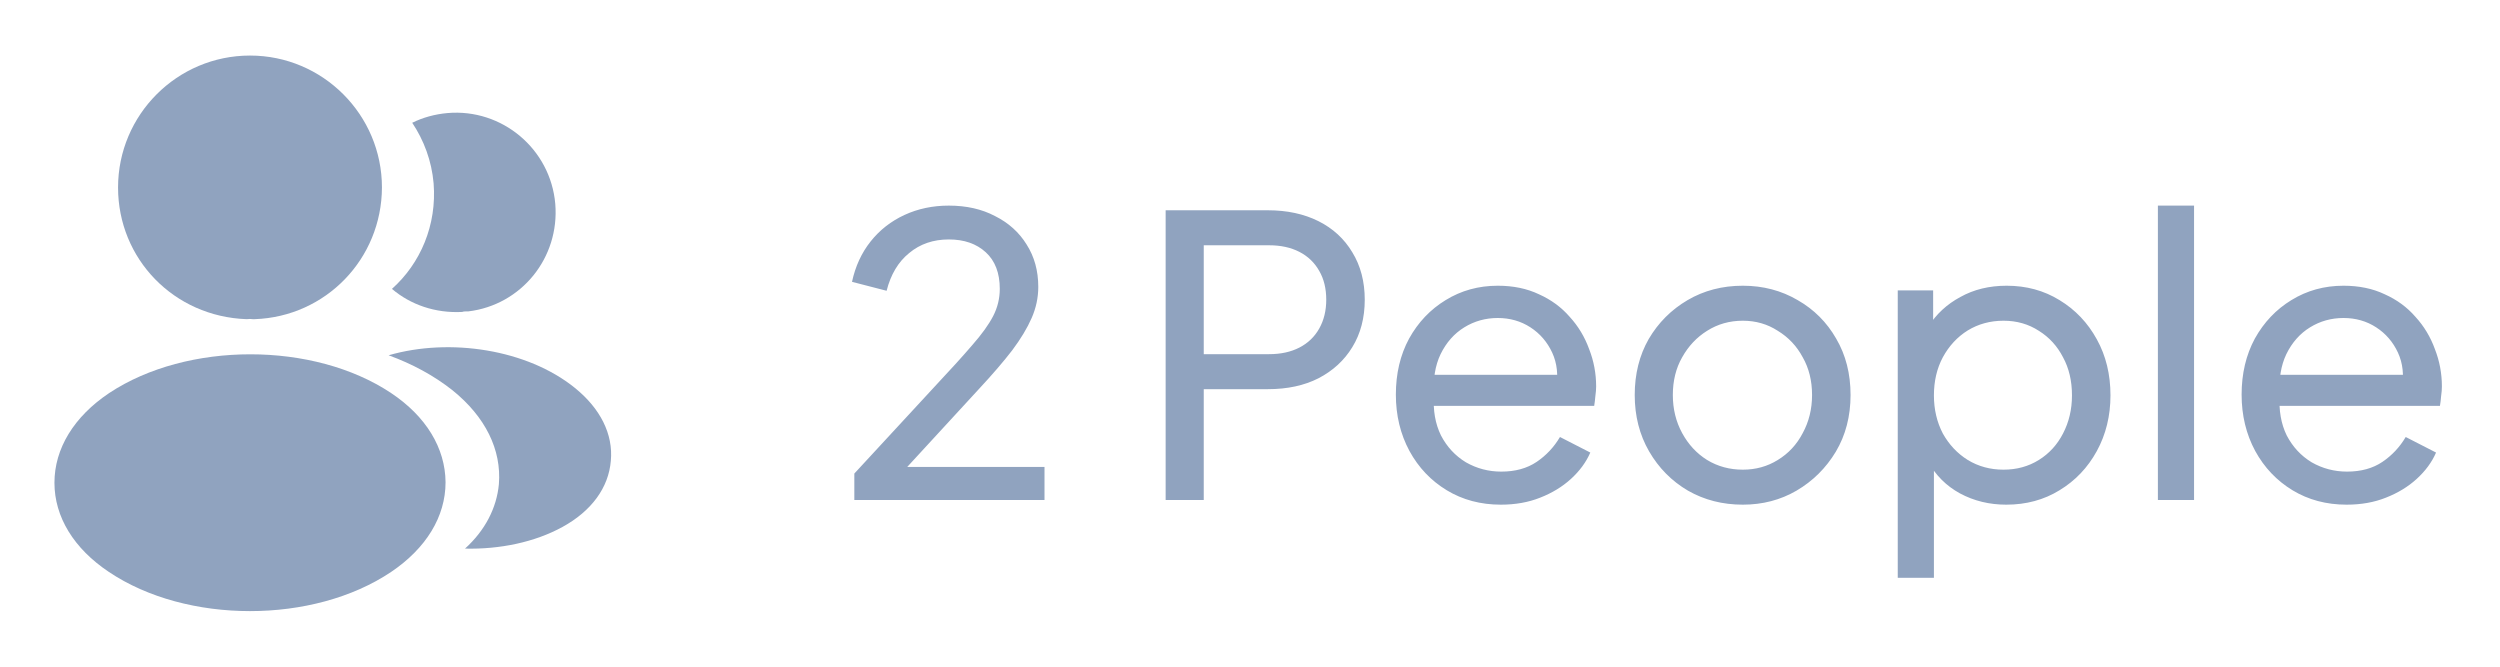
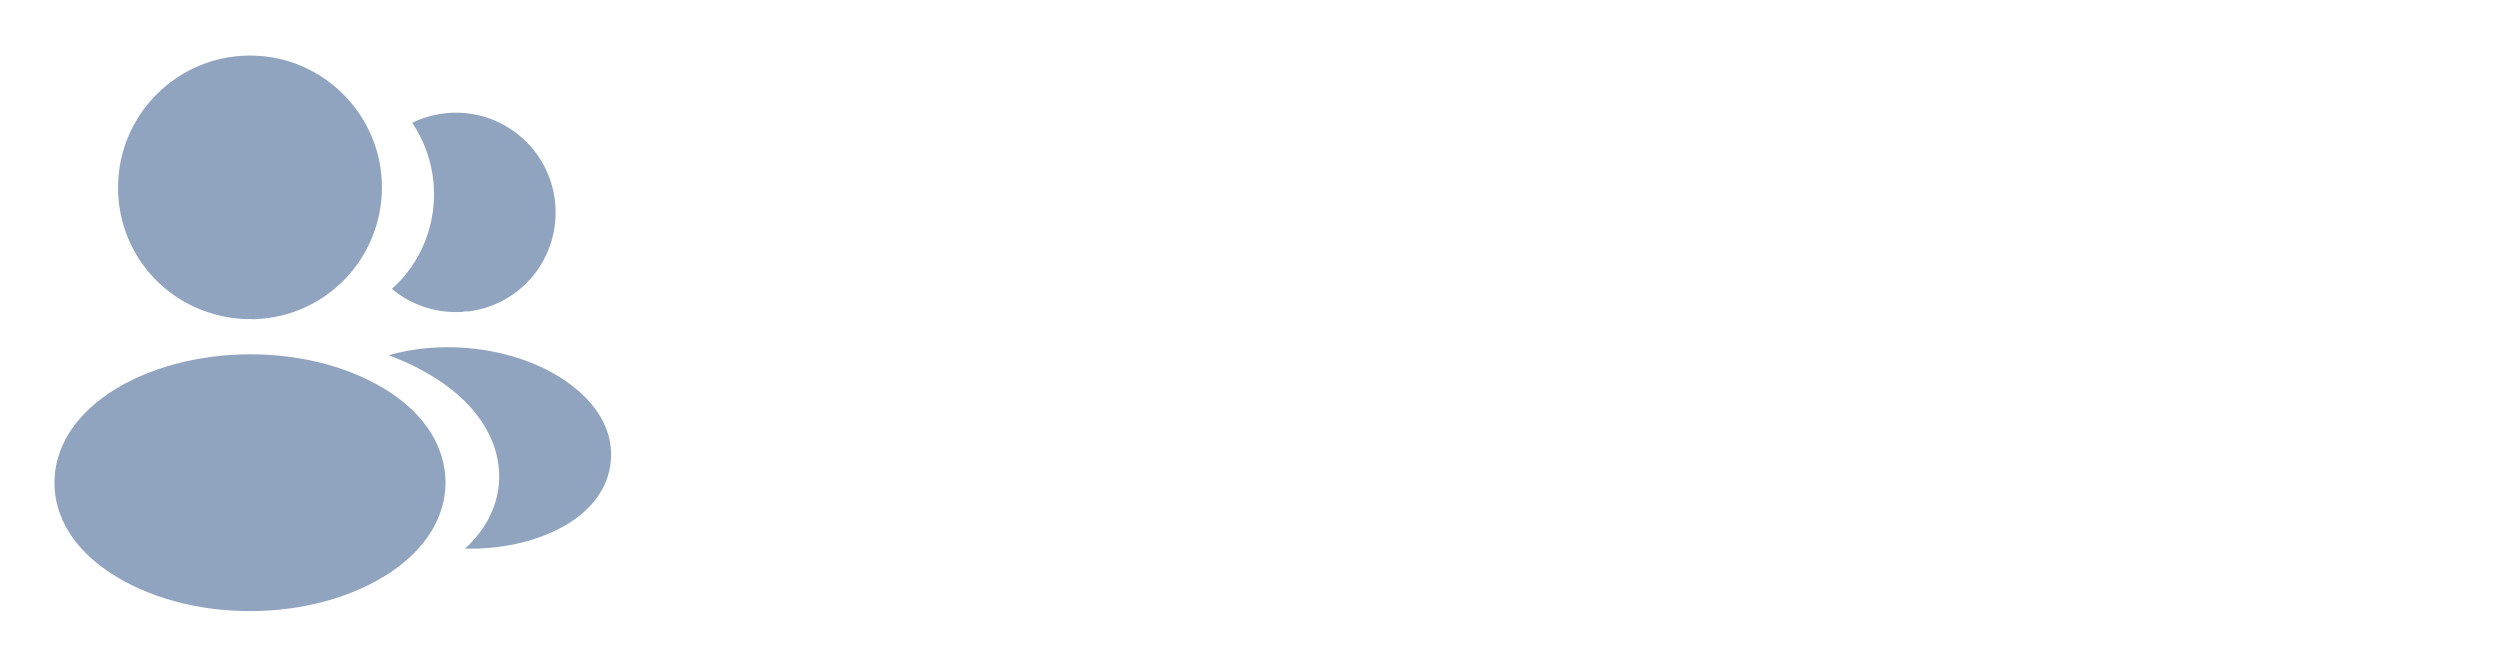
<svg xmlns="http://www.w3.org/2000/svg" width="90" height="24" viewBox="0 0 90 24" fill="none">
  <path d="M9 2C6.38 2 4.25 4.13 4.25 6.75C4.25 9.32 6.26 11.4 8.88 11.49C8.96 11.48 9.04 11.48 9.1 11.49C9.12 11.49 9.13 11.49 9.15 11.49C9.16 11.49 9.16 11.49 9.17 11.49C11.73 11.4 13.74 9.32 13.75 6.75C13.75 4.13 11.62 2 9 2Z" fill="#90A3BF" />
  <path d="M14.08 14.15C11.29 12.29 6.74 12.29 3.93 14.15C2.66 15 1.96 16.15 1.96 17.38C1.96 18.61 2.66 19.75 3.92 20.59C5.32 21.53 7.16 22 9 22C10.84 22 12.68 21.53 14.08 20.59C15.34 19.74 16.04 18.6 16.04 17.36C16.03 16.13 15.34 14.99 14.08 14.15Z" fill="#90A3BF" />
  <path d="M19.99 7.34C20.15 9.28 18.77 10.98 16.86 11.21C16.85 11.21 16.85 11.21 16.84 11.21H16.81C16.75 11.21 16.69 11.21 16.64 11.23C15.67 11.28 14.78 10.97 14.11 10.4C15.14 9.48 15.73 8.1 15.61 6.6C15.54 5.79 15.26 5.05 14.84 4.42C15.22 4.23 15.66 4.11 16.11 4.07C18.07 3.9 19.82 5.36 19.99 7.34Z" fill="#90A3BF" />
  <path d="M21.99 16.59C21.91 17.56 21.29 18.4 20.25 18.97C19.25 19.52 17.99 19.78 16.74 19.75C17.46 19.1 17.88 18.29 17.96 17.43C18.06 16.19 17.47 15 16.29 14.05C15.62 13.52 14.84 13.1 13.99 12.79C16.2 12.15 18.98 12.58 20.69 13.96C21.61 14.7 22.08 15.63 21.99 16.59Z" fill="#90A3BF" />
-   <path d="M30.756 18V17.048L33.64 13.926C34.209 13.319 34.662 12.82 34.998 12.428C35.343 12.036 35.595 11.686 35.754 11.378C35.913 11.07 35.992 10.743 35.992 10.398C35.992 9.829 35.824 9.39 35.488 9.082C35.152 8.774 34.709 8.62 34.158 8.62C33.598 8.62 33.122 8.783 32.73 9.11C32.338 9.427 32.067 9.88 31.918 10.468L30.672 10.146C30.793 9.586 31.017 9.101 31.344 8.69C31.671 8.279 32.077 7.962 32.562 7.738C33.047 7.514 33.579 7.402 34.158 7.402C34.793 7.402 35.348 7.528 35.824 7.78C36.309 8.023 36.687 8.363 36.958 8.802C37.238 9.241 37.378 9.749 37.378 10.328C37.378 10.711 37.299 11.084 37.14 11.448C36.981 11.812 36.748 12.199 36.44 12.61C36.132 13.011 35.731 13.478 35.236 14.01L32.66 16.81H37.602V18H30.756ZM41.963 18V7.57H45.645C46.335 7.57 46.942 7.701 47.465 7.962C47.987 8.223 48.393 8.597 48.683 9.082C48.981 9.567 49.131 10.137 49.131 10.79C49.131 11.443 48.981 12.013 48.683 12.498C48.393 12.974 47.987 13.347 47.465 13.618C46.951 13.879 46.345 14.01 45.645 14.01H43.335V18H41.963ZM43.335 12.75H45.687C46.107 12.75 46.471 12.671 46.779 12.512C47.087 12.353 47.325 12.125 47.493 11.826C47.661 11.527 47.745 11.182 47.745 10.79C47.745 10.389 47.661 10.043 47.493 9.754C47.325 9.455 47.087 9.227 46.779 9.068C46.471 8.909 46.107 8.83 45.687 8.83H43.335V12.75ZM54.031 18.168C53.303 18.168 52.654 17.995 52.085 17.65C51.515 17.305 51.067 16.833 50.741 16.236C50.414 15.629 50.251 14.953 50.251 14.206C50.251 13.45 50.409 12.778 50.727 12.19C51.053 11.602 51.492 11.14 52.043 10.804C52.603 10.459 53.228 10.286 53.919 10.286C54.479 10.286 54.973 10.389 55.403 10.594C55.841 10.79 56.21 11.061 56.509 11.406C56.817 11.742 57.05 12.129 57.209 12.568C57.377 12.997 57.461 13.445 57.461 13.912C57.461 14.015 57.451 14.131 57.433 14.262C57.423 14.383 57.409 14.5 57.391 14.612H51.203V13.492H56.635L56.019 13.996C56.103 13.511 56.056 13.077 55.879 12.694C55.701 12.311 55.44 12.008 55.095 11.784C54.749 11.56 54.357 11.448 53.919 11.448C53.48 11.448 53.079 11.56 52.715 11.784C52.351 12.008 52.066 12.33 51.861 12.75C51.665 13.161 51.585 13.651 51.623 14.22C51.585 14.771 51.669 15.256 51.875 15.676C52.089 16.087 52.388 16.409 52.771 16.642C53.163 16.866 53.587 16.978 54.045 16.978C54.549 16.978 54.973 16.861 55.319 16.628C55.664 16.395 55.944 16.096 56.159 15.732L57.251 16.292C57.101 16.637 56.868 16.955 56.551 17.244C56.243 17.524 55.874 17.748 55.445 17.916C55.025 18.084 54.553 18.168 54.031 18.168ZM62.742 18.168C62.014 18.168 61.356 18 60.768 17.664C60.18 17.319 59.714 16.847 59.368 16.25C59.023 15.653 58.85 14.976 58.85 14.22C58.85 13.464 59.018 12.792 59.354 12.204C59.7 11.616 60.166 11.149 60.754 10.804C61.342 10.459 62.005 10.286 62.742 10.286C63.47 10.286 64.128 10.459 64.716 10.804C65.304 11.14 65.766 11.602 66.102 12.19C66.448 12.778 66.62 13.455 66.62 14.22C66.62 14.985 66.443 15.667 66.088 16.264C65.734 16.852 65.262 17.319 64.674 17.664C64.096 18 63.452 18.168 62.742 18.168ZM62.742 16.908C63.209 16.908 63.629 16.791 64.002 16.558C64.385 16.325 64.684 16.003 64.898 15.592C65.122 15.181 65.234 14.724 65.234 14.22C65.234 13.707 65.122 13.254 64.898 12.862C64.684 12.461 64.385 12.143 64.002 11.91C63.629 11.667 63.209 11.546 62.742 11.546C62.266 11.546 61.837 11.667 61.454 11.91C61.081 12.143 60.782 12.461 60.558 12.862C60.334 13.254 60.222 13.707 60.222 14.22C60.222 14.724 60.334 15.181 60.558 15.592C60.782 16.003 61.081 16.325 61.454 16.558C61.837 16.791 62.266 16.908 62.742 16.908ZM68.319 20.8V10.454H69.593V12.078L69.424 11.756C69.704 11.308 70.087 10.953 70.573 10.692C71.058 10.421 71.613 10.286 72.239 10.286C72.948 10.286 73.582 10.459 74.142 10.804C74.712 11.149 75.16 11.621 75.487 12.218C75.813 12.806 75.977 13.478 75.977 14.234C75.977 14.971 75.813 15.639 75.487 16.236C75.16 16.833 74.712 17.305 74.142 17.65C73.582 17.995 72.943 18.168 72.225 18.168C71.618 18.168 71.062 18.033 70.558 17.762C70.064 17.491 69.681 17.109 69.41 16.614L69.621 16.39V20.8H68.319ZM72.126 16.908C72.603 16.908 73.027 16.791 73.4 16.558C73.774 16.325 74.063 16.007 74.269 15.606C74.483 15.195 74.591 14.738 74.591 14.234C74.591 13.711 74.483 13.254 74.269 12.862C74.063 12.461 73.774 12.143 73.4 11.91C73.027 11.667 72.603 11.546 72.126 11.546C71.65 11.546 71.221 11.663 70.838 11.896C70.465 12.129 70.166 12.451 69.942 12.862C69.728 13.263 69.621 13.721 69.621 14.234C69.621 14.738 69.728 15.195 69.942 15.606C70.166 16.007 70.465 16.325 70.838 16.558C71.221 16.791 71.65 16.908 72.126 16.908ZM77.684 18V7.402H78.986V18H77.684ZM84.478 18.168C83.75 18.168 83.101 17.995 82.532 17.65C81.963 17.305 81.515 16.833 81.188 16.236C80.861 15.629 80.698 14.953 80.698 14.206C80.698 13.45 80.857 12.778 81.174 12.19C81.501 11.602 81.939 11.14 82.49 10.804C83.05 10.459 83.675 10.286 84.366 10.286C84.926 10.286 85.421 10.389 85.85 10.594C86.289 10.79 86.657 11.061 86.956 11.406C87.264 11.742 87.497 12.129 87.656 12.568C87.824 12.997 87.908 13.445 87.908 13.912C87.908 14.015 87.899 14.131 87.88 14.262C87.871 14.383 87.857 14.5 87.838 14.612H81.65V13.492H87.082L86.466 13.996C86.55 13.511 86.503 13.077 86.326 12.694C86.149 12.311 85.887 12.008 85.542 11.784C85.197 11.56 84.805 11.448 84.366 11.448C83.927 11.448 83.526 11.56 83.162 11.784C82.798 12.008 82.513 12.33 82.308 12.75C82.112 13.161 82.033 13.651 82.07 14.22C82.033 14.771 82.117 15.256 82.322 15.676C82.537 16.087 82.835 16.409 83.218 16.642C83.61 16.866 84.035 16.978 84.492 16.978C84.996 16.978 85.421 16.861 85.766 16.628C86.111 16.395 86.391 16.096 86.606 15.732L87.698 16.292C87.549 16.637 87.315 16.955 86.998 17.244C86.69 17.524 86.321 17.748 85.892 17.916C85.472 18.084 85.001 18.168 84.478 18.168Z" fill="#90A3BF" />
</svg>